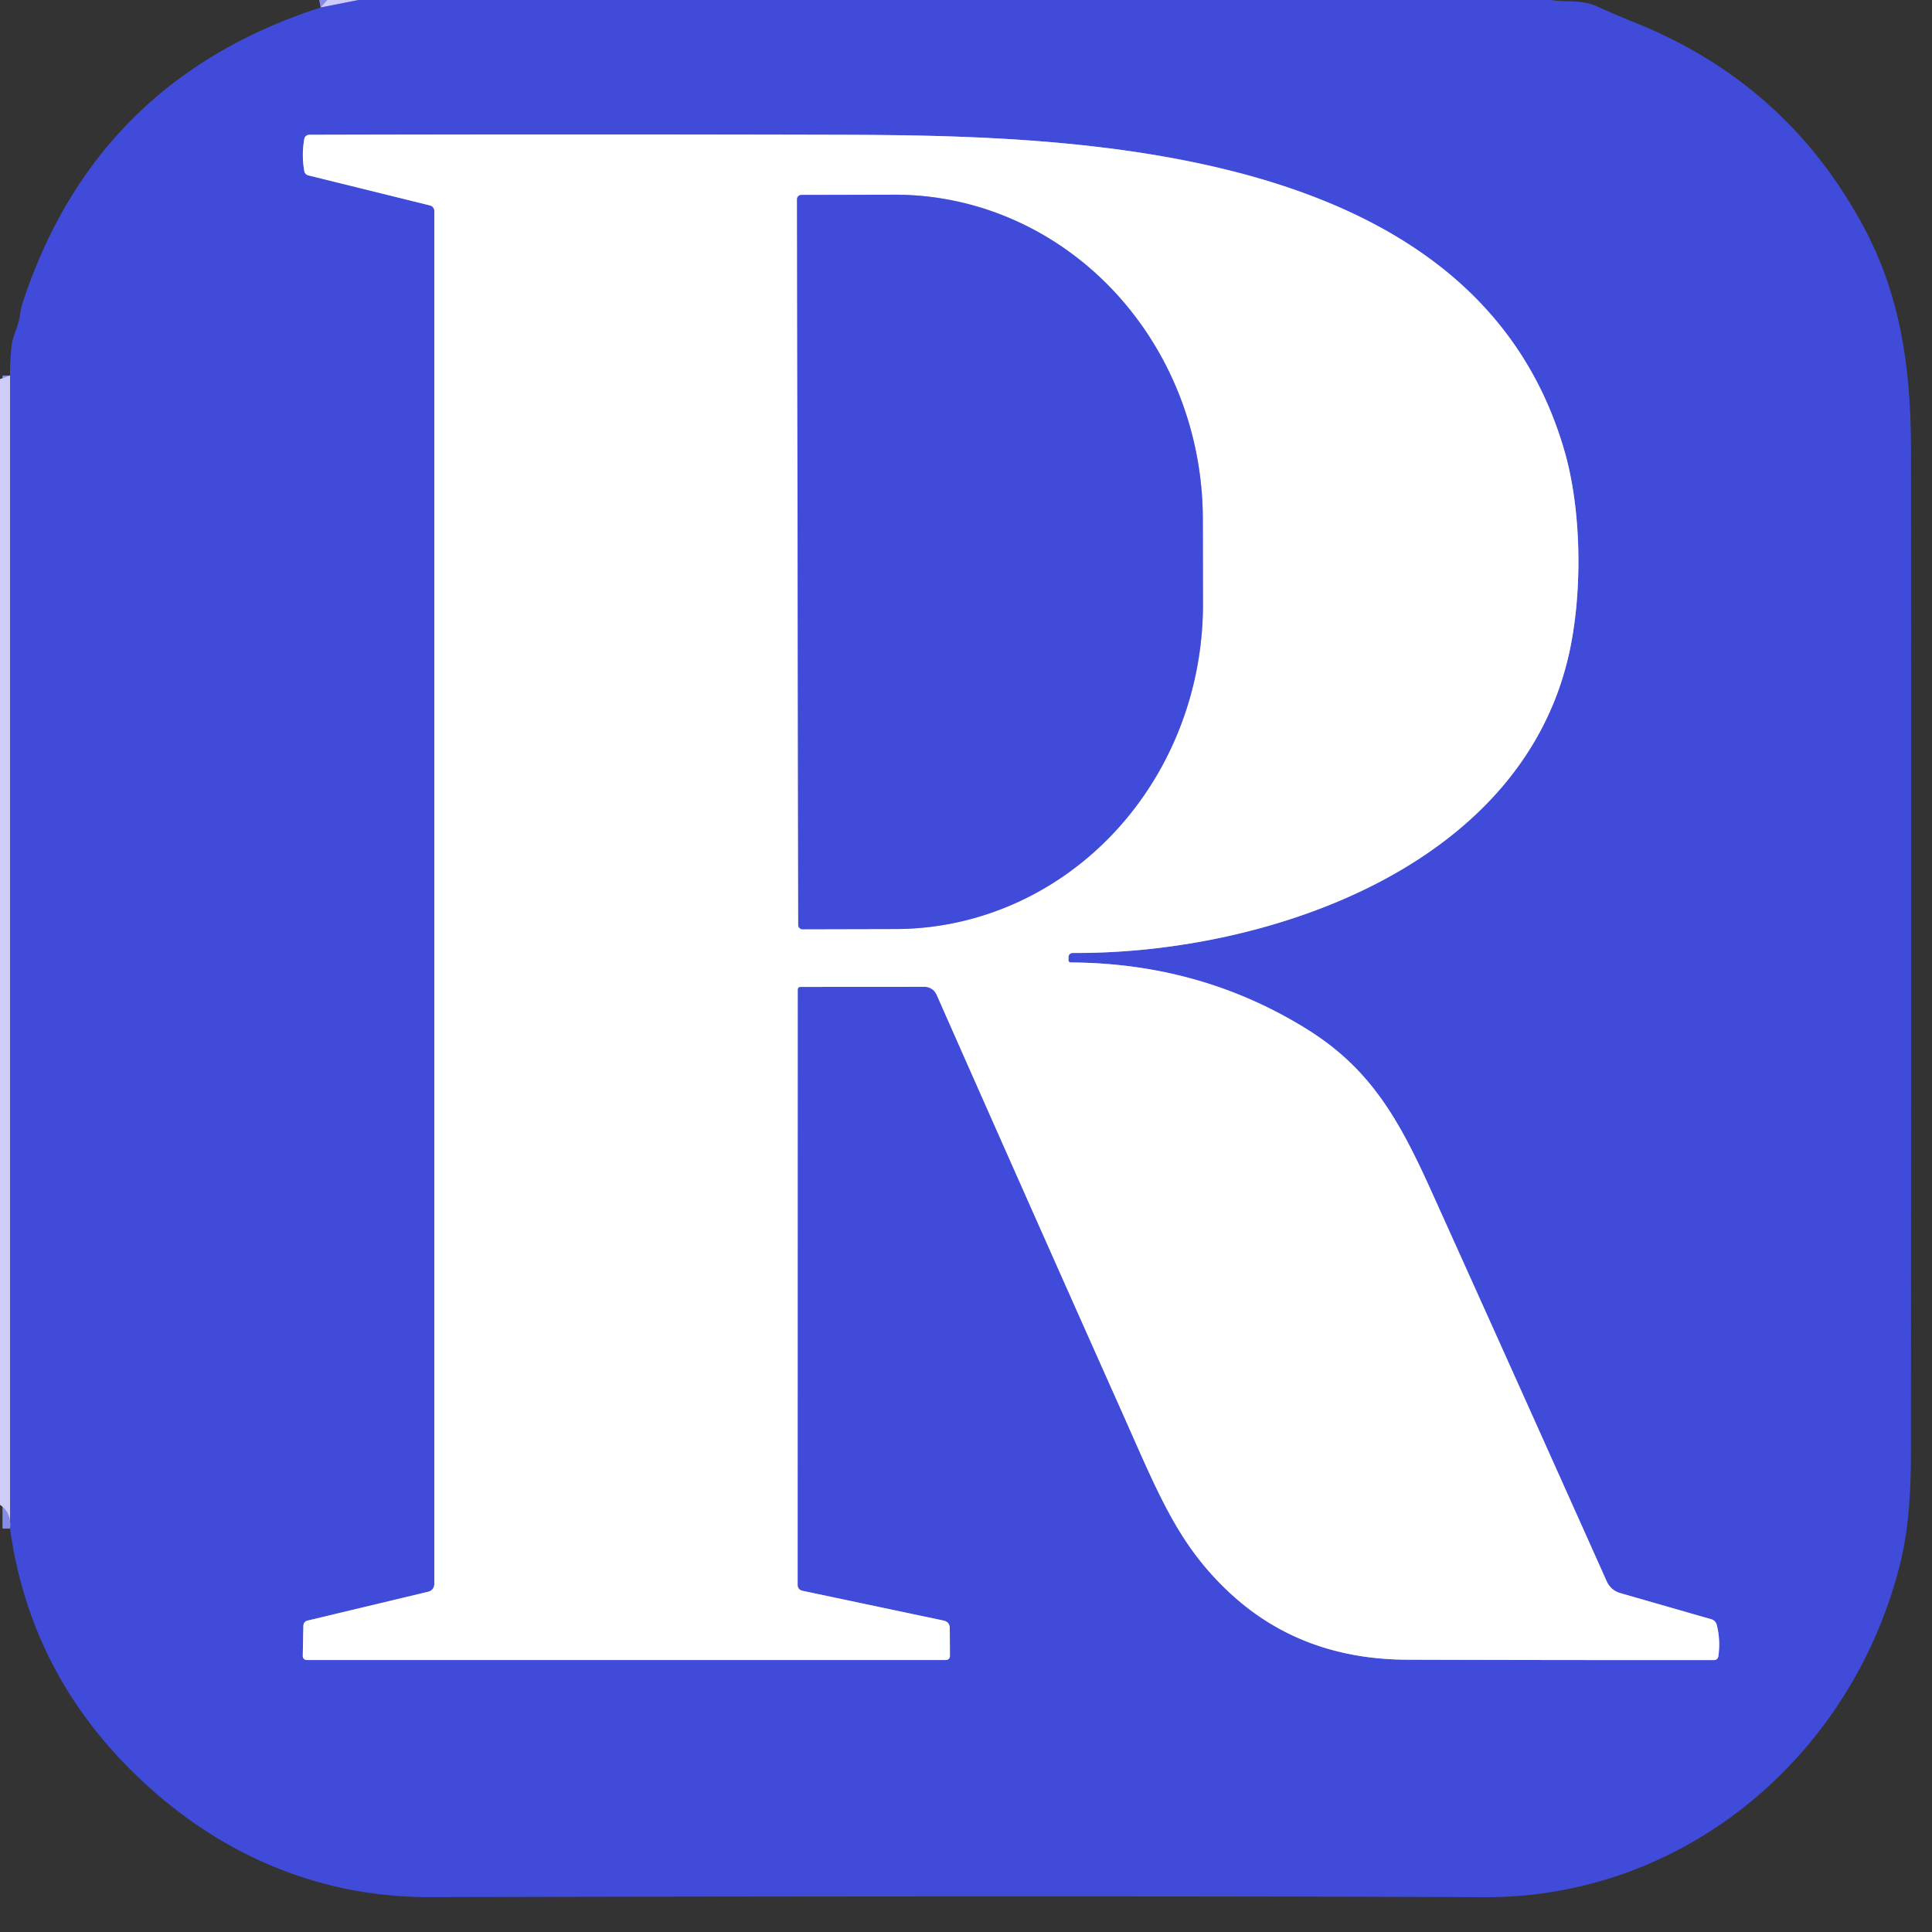
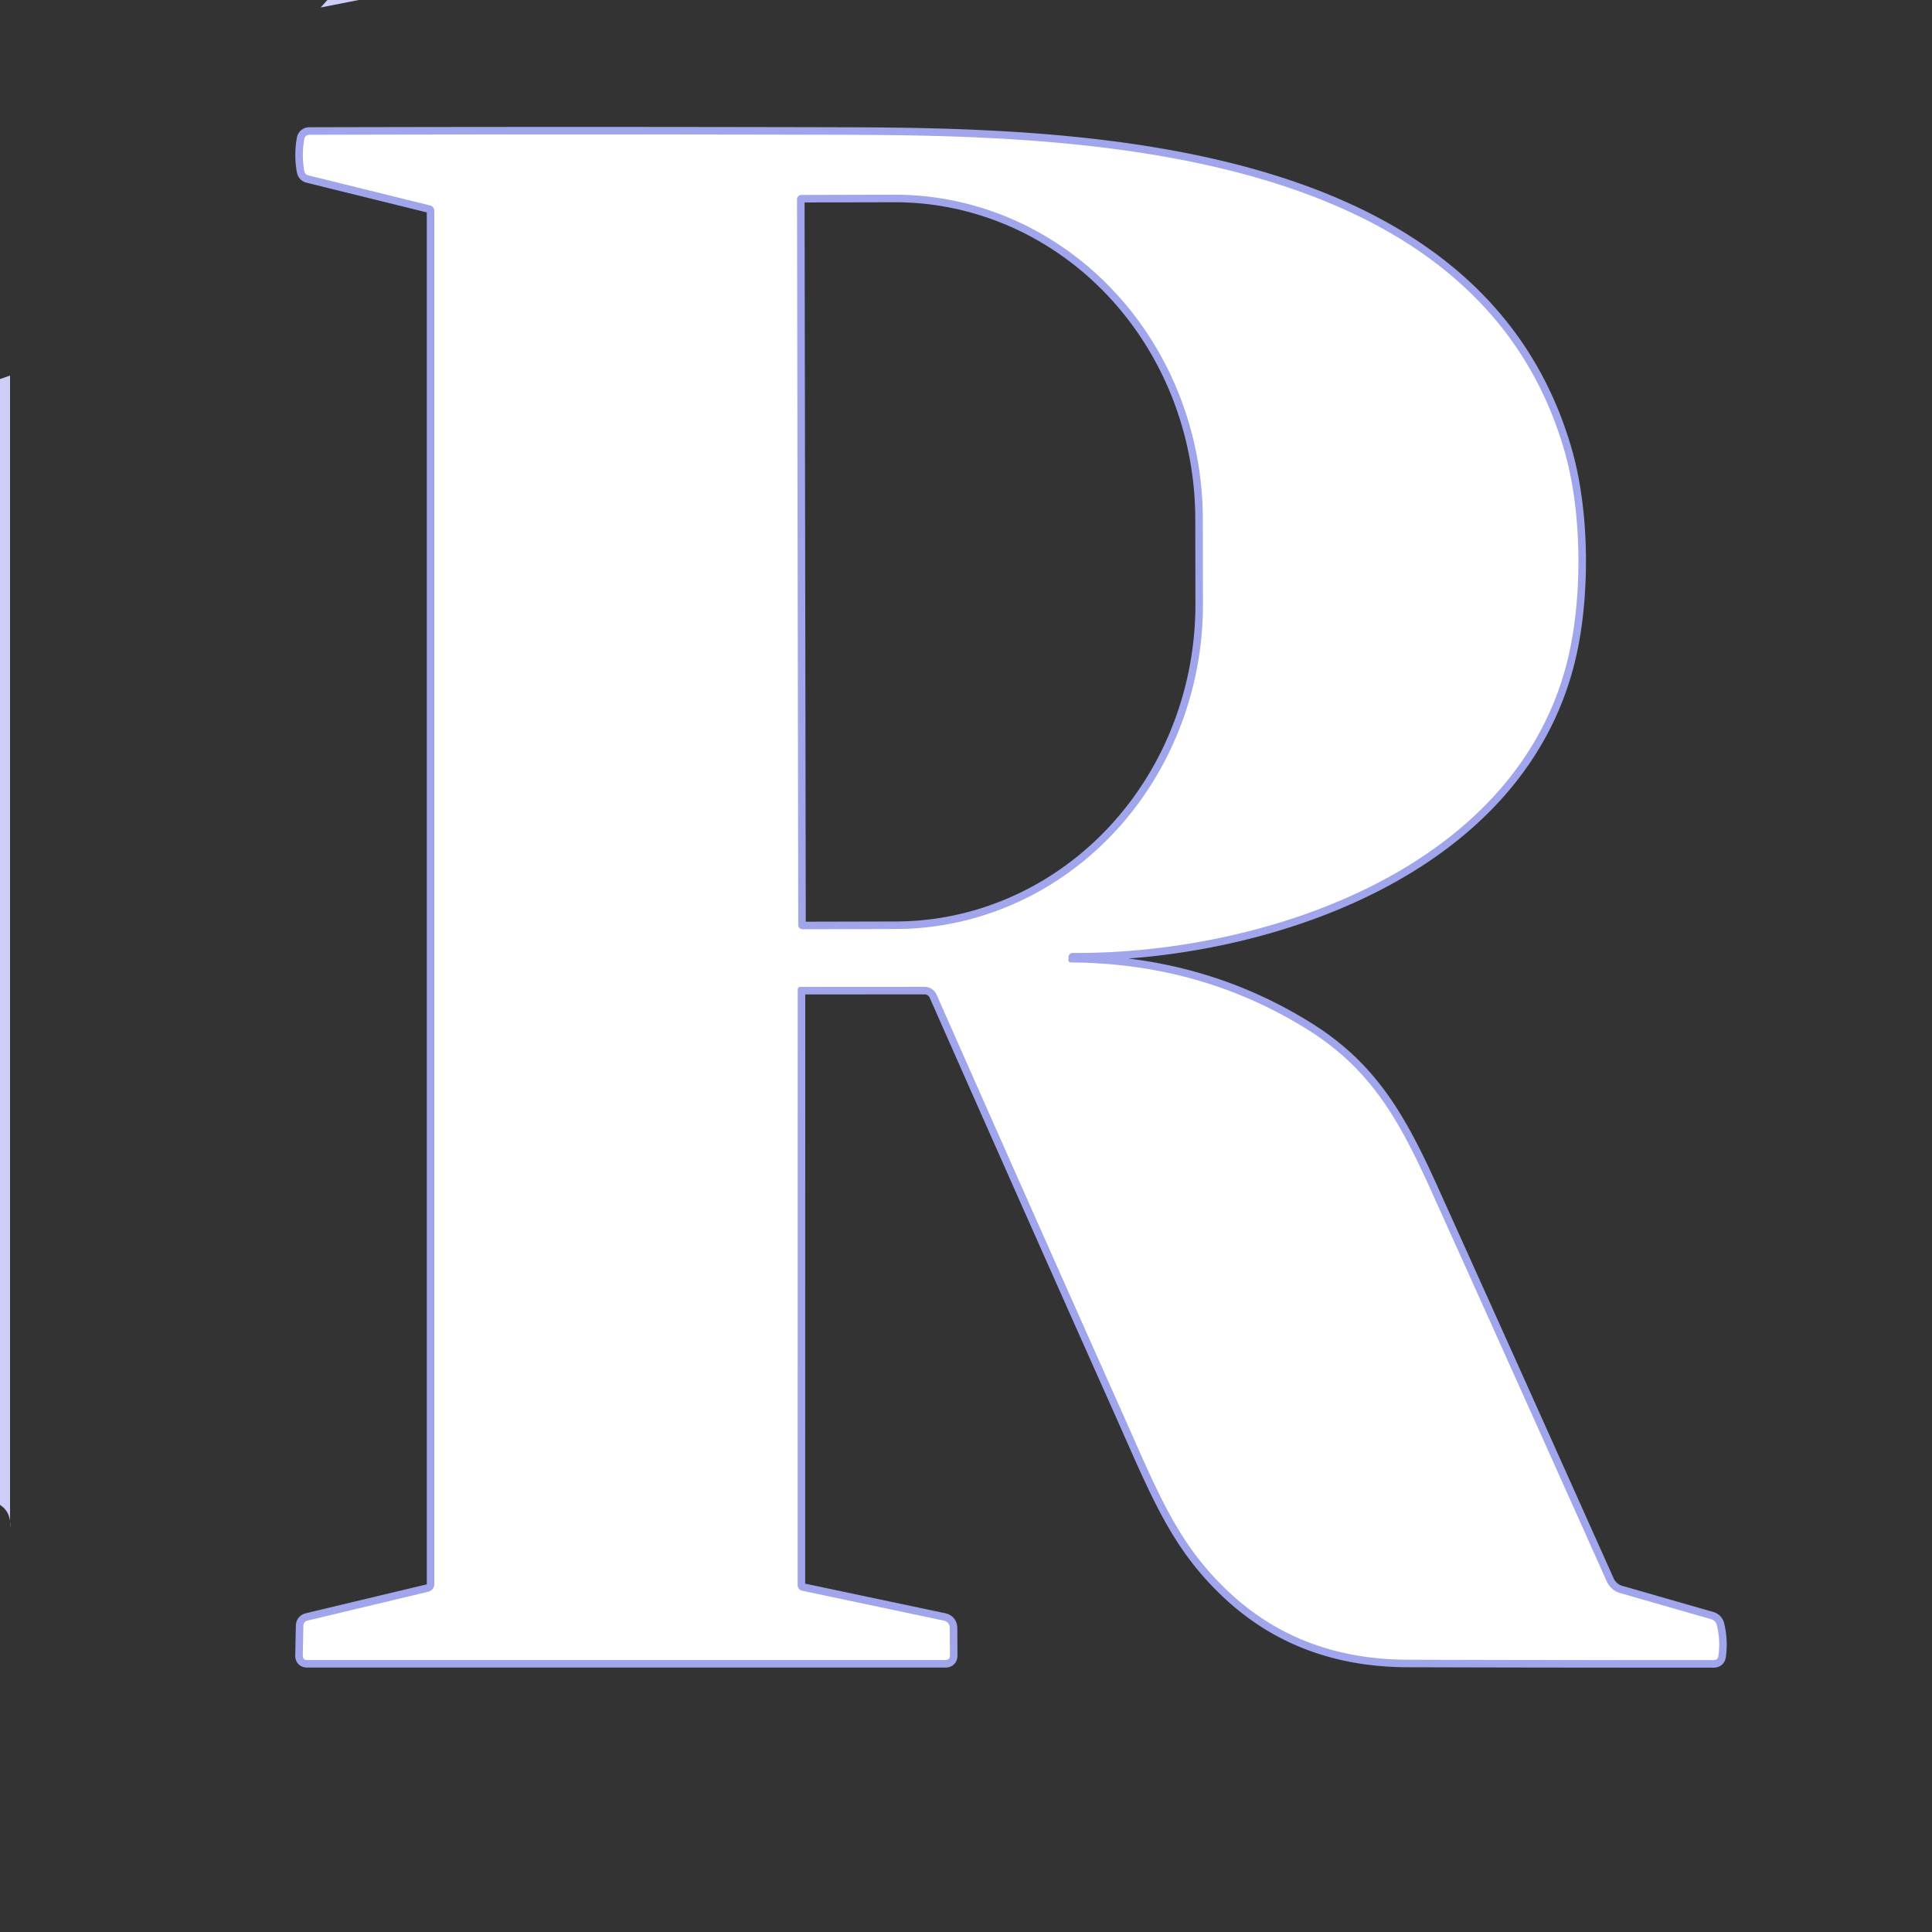
<svg xmlns="http://www.w3.org/2000/svg" version="1.1" viewBox="0.00 0.00 256.00 256.00">
  <rect x="0.00" y="0.00" width="256.00" height="256.00" fill="#333333" stroke="none" />
  <g stroke-width="2.00" fill="none" stroke-linecap="butt">
-     <path stroke="#878ce8" vector-effect="non-scaling-stroke" d="   M 47.53 0.00   L 42.49 0.99" />
-     <path stroke="#878ce8" vector-effect="non-scaling-stroke" d="   M 1.33 202.54   L 1.33 49.76" />
    <path stroke="#a0a5ec" vector-effect="non-scaling-stroke" d="   M 106.09 130.77   L 122.52 130.76   A 1.74 1.73 77.9 0 1 124.10 131.79   Q 136.33 159.47 148.58 186.91   C 153.50 197.94 156.01 204.54 162.82 210.94   Q 172.33 219.88 186.51 219.92   Q 206.78 219.98 227.08 219.97   Q 227.61 219.97 227.69 219.45   Q 227.99 217.35 227.48 215.31   A 1.05 1.03 1.6 0 0 226.76 214.56   L 214.68 211.09   A 2.80 2.79 86.0 0 1 212.90 209.54   Q 201.17 183.32 189.46 157.39   C 185.16 147.89 181.35 141.49 173.27 136.43   Q 159.18 127.63 141.88 127.53   A 0.31 0.31 0.0 0 1 141.57 127.21   L 141.58 126.89   Q 141.59 126.27 142.21 126.27   C 167.45 126.43 201.99 115.12 208.04 86.00   C 209.68 78.10 209.55 67.58 207.32 59.82   C 195.71 19.38 143.50 17.95 111.67 17.86   Q 76.30 17.77 40.98 17.86   A 0.67 0.67 0.0 0 0 40.32 18.42   Q 39.94 20.53 40.32 22.65   Q 40.40 23.12 40.87 23.24   L 56.98 27.22   A 0.75 0.75 0.0 0 1 57.55 27.95   L 57.55 209.91   A 1.03 1.03 0.0 0 1 56.76 210.91   L 40.78 214.73   Q 40.21 214.87 40.20 215.46   L 40.12 219.35   Q 40.11 219.96 40.71 219.96   L 125.27 219.96   Q 125.88 219.96 125.87 219.35   L 125.85 215.75   Q 125.84 214.91 125.01 214.73   L 106.30 210.78   A 0.77 0.77 0.0 0 1 105.69 210.03   L 105.70 131.16   Q 105.70 130.77 106.09 130.77" />
    <path stroke="#a0a5ec" vector-effect="non-scaling-stroke" d="   M 105.61 26.41   L 105.77 122.55   A 0.58 0.58 0.0 0 0 106.35 123.13   L 118.68 123.10   A 43.03 40.79 89.9 0 0 159.40 80.00   L 159.38 68.76   A 43.03 40.79 89.9 0 0 118.52 25.80   L 106.19 25.83   A 0.58 0.58 0.0 0 0 105.61 26.41" />
  </g>
  <path fill="#cecdf7" d="   M 43.38 0.00   L 47.53 0.00   L 42.49 0.99   L 43.38 0.00   Z" />
-   <path fill="#404bd9" d="   M 47.53 0.00   L 205.50 0.00   C 207.79 0.36 209.52 -0.11 211.69 0.88   Q 214.16 2.00 216.65 3.00   Q 236.64 11.01 246.86 29.90   C 251.73 38.92 253.21 48.44 253.22 59.66   Q 253.25 126.17 253.21 192.67   Q 253.21 201.12 251.95 206.47   C 245.94 232.06 223.69 251.51 196.63 251.39   Q 149.19 251.18 57.00 251.38   C 41.71 251.42 28.17 245.31 17.39 234.59   Q 3.91 221.19 1.33 202.54   L 1.33 49.76   Q 1.31 47.70 1.56 45.68   C 1.71 44.47 2.43 43.22 2.64 41.81   Q 2.80 40.75 2.97 40.22   Q 12.63 10.64 42.49 0.99   L 47.53 0.00   Z   M 106.09 130.77   L 122.52 130.76   A 1.74 1.73 77.9 0 1 124.10 131.79   Q 136.33 159.47 148.58 186.91   C 153.50 197.94 156.01 204.54 162.82 210.94   Q 172.33 219.88 186.51 219.92   Q 206.78 219.98 227.08 219.97   Q 227.61 219.97 227.69 219.45   Q 227.99 217.35 227.48 215.31   A 1.05 1.03 1.6 0 0 226.76 214.56   L 214.68 211.09   A 2.80 2.79 86.0 0 1 212.90 209.54   Q 201.17 183.32 189.46 157.39   C 185.16 147.89 181.35 141.49 173.27 136.43   Q 159.18 127.63 141.88 127.53   A 0.31 0.31 0.0 0 1 141.57 127.21   L 141.58 126.89   Q 141.59 126.27 142.21 126.27   C 167.45 126.43 201.99 115.12 208.04 86.00   C 209.68 78.10 209.55 67.58 207.32 59.82   C 195.71 19.38 143.50 17.95 111.67 17.86   Q 76.30 17.77 40.98 17.86   A 0.67 0.67 0.0 0 0 40.32 18.42   Q 39.94 20.53 40.32 22.65   Q 40.40 23.12 40.87 23.24   L 56.98 27.22   A 0.75 0.75 0.0 0 1 57.55 27.95   L 57.55 209.91   A 1.03 1.03 0.0 0 1 56.76 210.91   L 40.78 214.73   Q 40.21 214.87 40.20 215.46   L 40.12 219.35   Q 40.11 219.96 40.71 219.96   L 125.27 219.96   Q 125.88 219.96 125.87 219.35   L 125.85 215.75   Q 125.84 214.91 125.01 214.73   L 106.30 210.78   A 0.77 0.77 0.0 0 1 105.69 210.03   L 105.70 131.16   Q 105.70 130.77 106.09 130.77   Z" />
  <path fill="#ffffff" d="   M 106.09 130.77   Q 105.70 130.77 105.70 131.16   L 105.69 210.03   A 0.77 0.77 0.0 0 0 106.30 210.78   L 125.01 214.73   Q 125.84 214.91 125.85 215.75   L 125.87 219.35   Q 125.88 219.96 125.27 219.96   L 40.71 219.96   Q 40.11 219.96 40.12 219.35   L 40.20 215.46   Q 40.21 214.87 40.78 214.73   L 56.76 210.91   A 1.03 1.03 0.0 0 0 57.55 209.91   L 57.55 27.95   A 0.75 0.75 0.0 0 0 56.98 27.22   L 40.87 23.24   Q 40.40 23.12 40.32 22.65   Q 39.94 20.53 40.32 18.42   A 0.67 0.67 0.0 0 1 40.98 17.86   Q 76.30 17.77 111.67 17.86   C 143.50 17.95 195.71 19.38 207.32 59.82   C 209.55 67.58 209.68 78.10 208.04 86.00   C 201.99 115.12 167.45 126.43 142.21 126.27   Q 141.59 126.27 141.58 126.89   L 141.57 127.21   A 0.31 0.31 0.0 0 0 141.88 127.53   Q 159.18 127.63 173.27 136.43   C 181.35 141.49 185.16 147.89 189.46 157.39   Q 201.17 183.32 212.90 209.54   A 2.80 2.79 86.0 0 0 214.68 211.09   L 226.76 214.56   A 1.05 1.03 1.6 0 1 227.48 215.31   Q 227.99 217.35 227.69 219.45   Q 227.61 219.97 227.08 219.97   Q 206.78 219.98 186.51 219.92   Q 172.33 219.88 162.82 210.94   C 156.01 204.54 153.50 197.94 148.58 186.91   Q 136.33 159.47 124.10 131.79   A 1.74 1.73 77.9 0 0 122.52 130.76   L 106.09 130.77   Z   M 105.61 26.41   L 105.77 122.55   A 0.58 0.58 0.0 0 0 106.35 123.13   L 118.68 123.10   A 43.03 40.79 89.9 0 0 159.40 80.00   L 159.38 68.76   A 43.03 40.79 89.9 0 0 118.52 25.80   L 106.19 25.83   A 0.58 0.58 0.0 0 0 105.61 26.41   Z" />
-   <path fill="#404bd9" d="   M 105.61 26.41   A 0.58 0.58 0.0 0 1 106.19 25.83   L 118.52 25.80   A 43.03 40.79 89.9 0 1 159.38 68.76   L 159.40 80.00   A 43.03 40.79 89.9 0 1 118.68 123.10   L 106.35 123.13   A 0.58 0.58 0.0 0 1 105.77 122.55   L 105.61 26.41   Z" />
  <path fill="#cecdf7" d="   M 1.33 49.76   L 1.33 202.54   Q 1.55 200.41 0.00 199.40   L 0.00 50.23   L 1.33 49.76   Z" />
</svg>